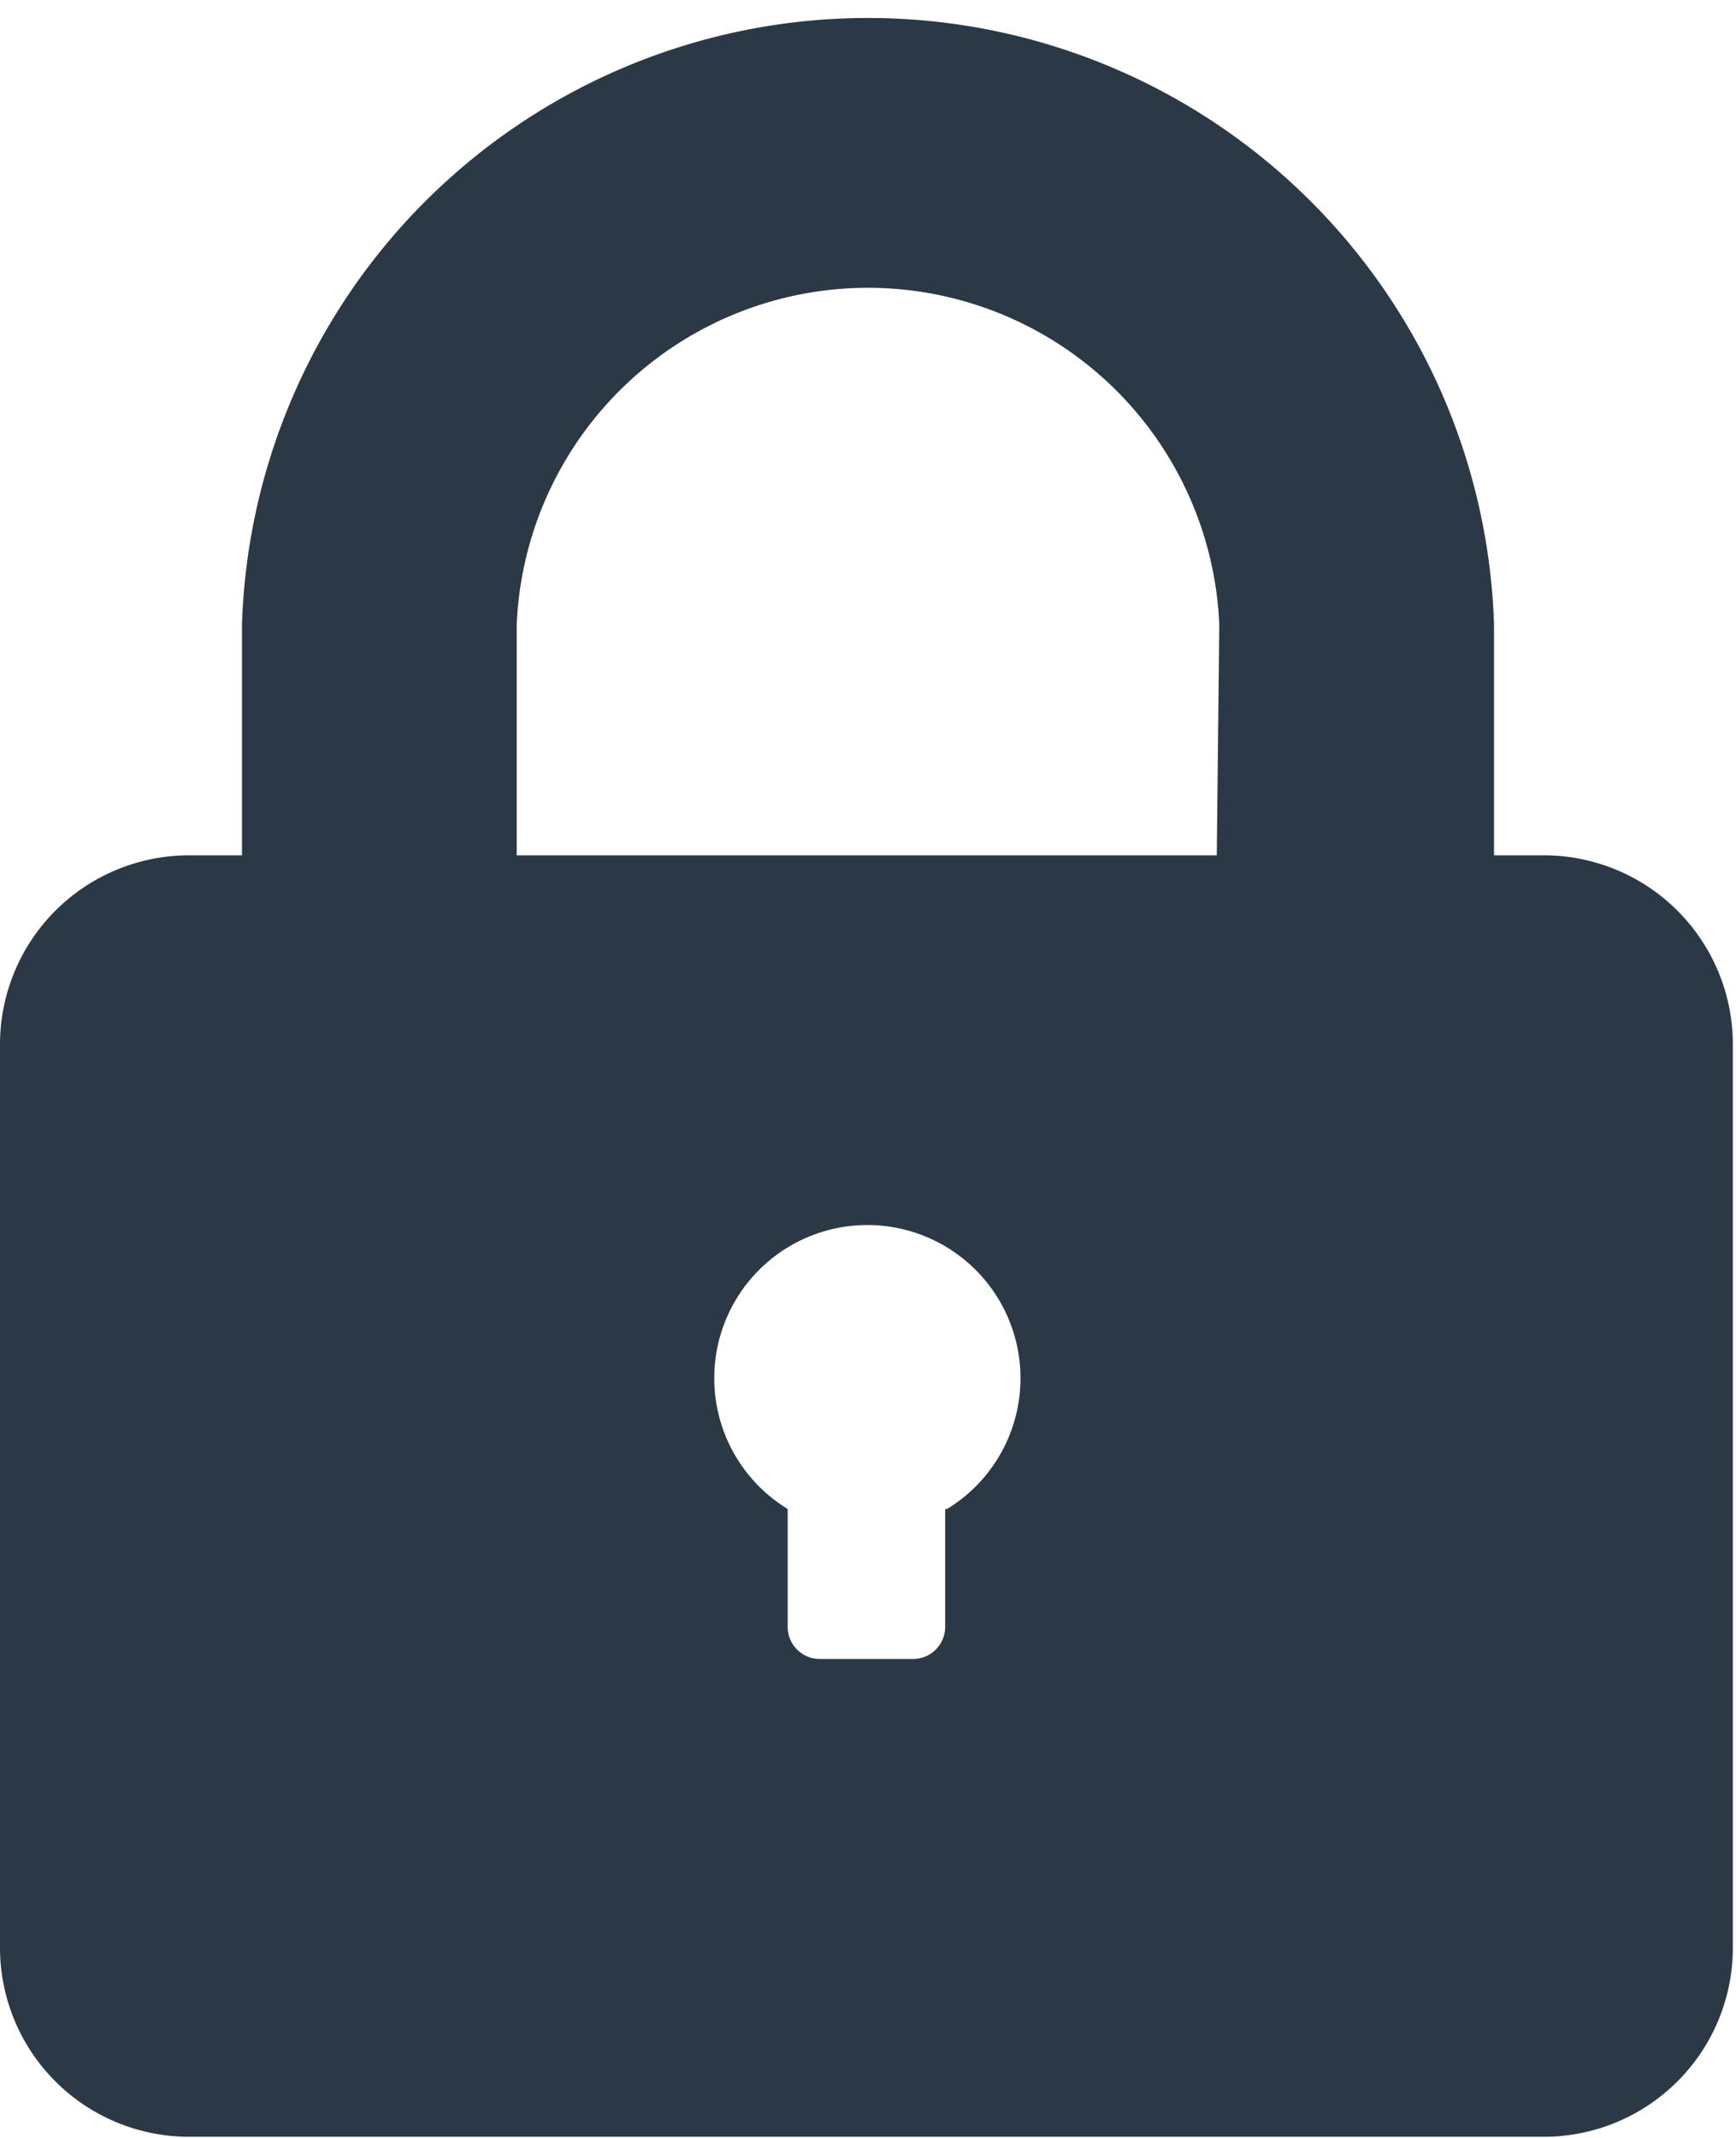
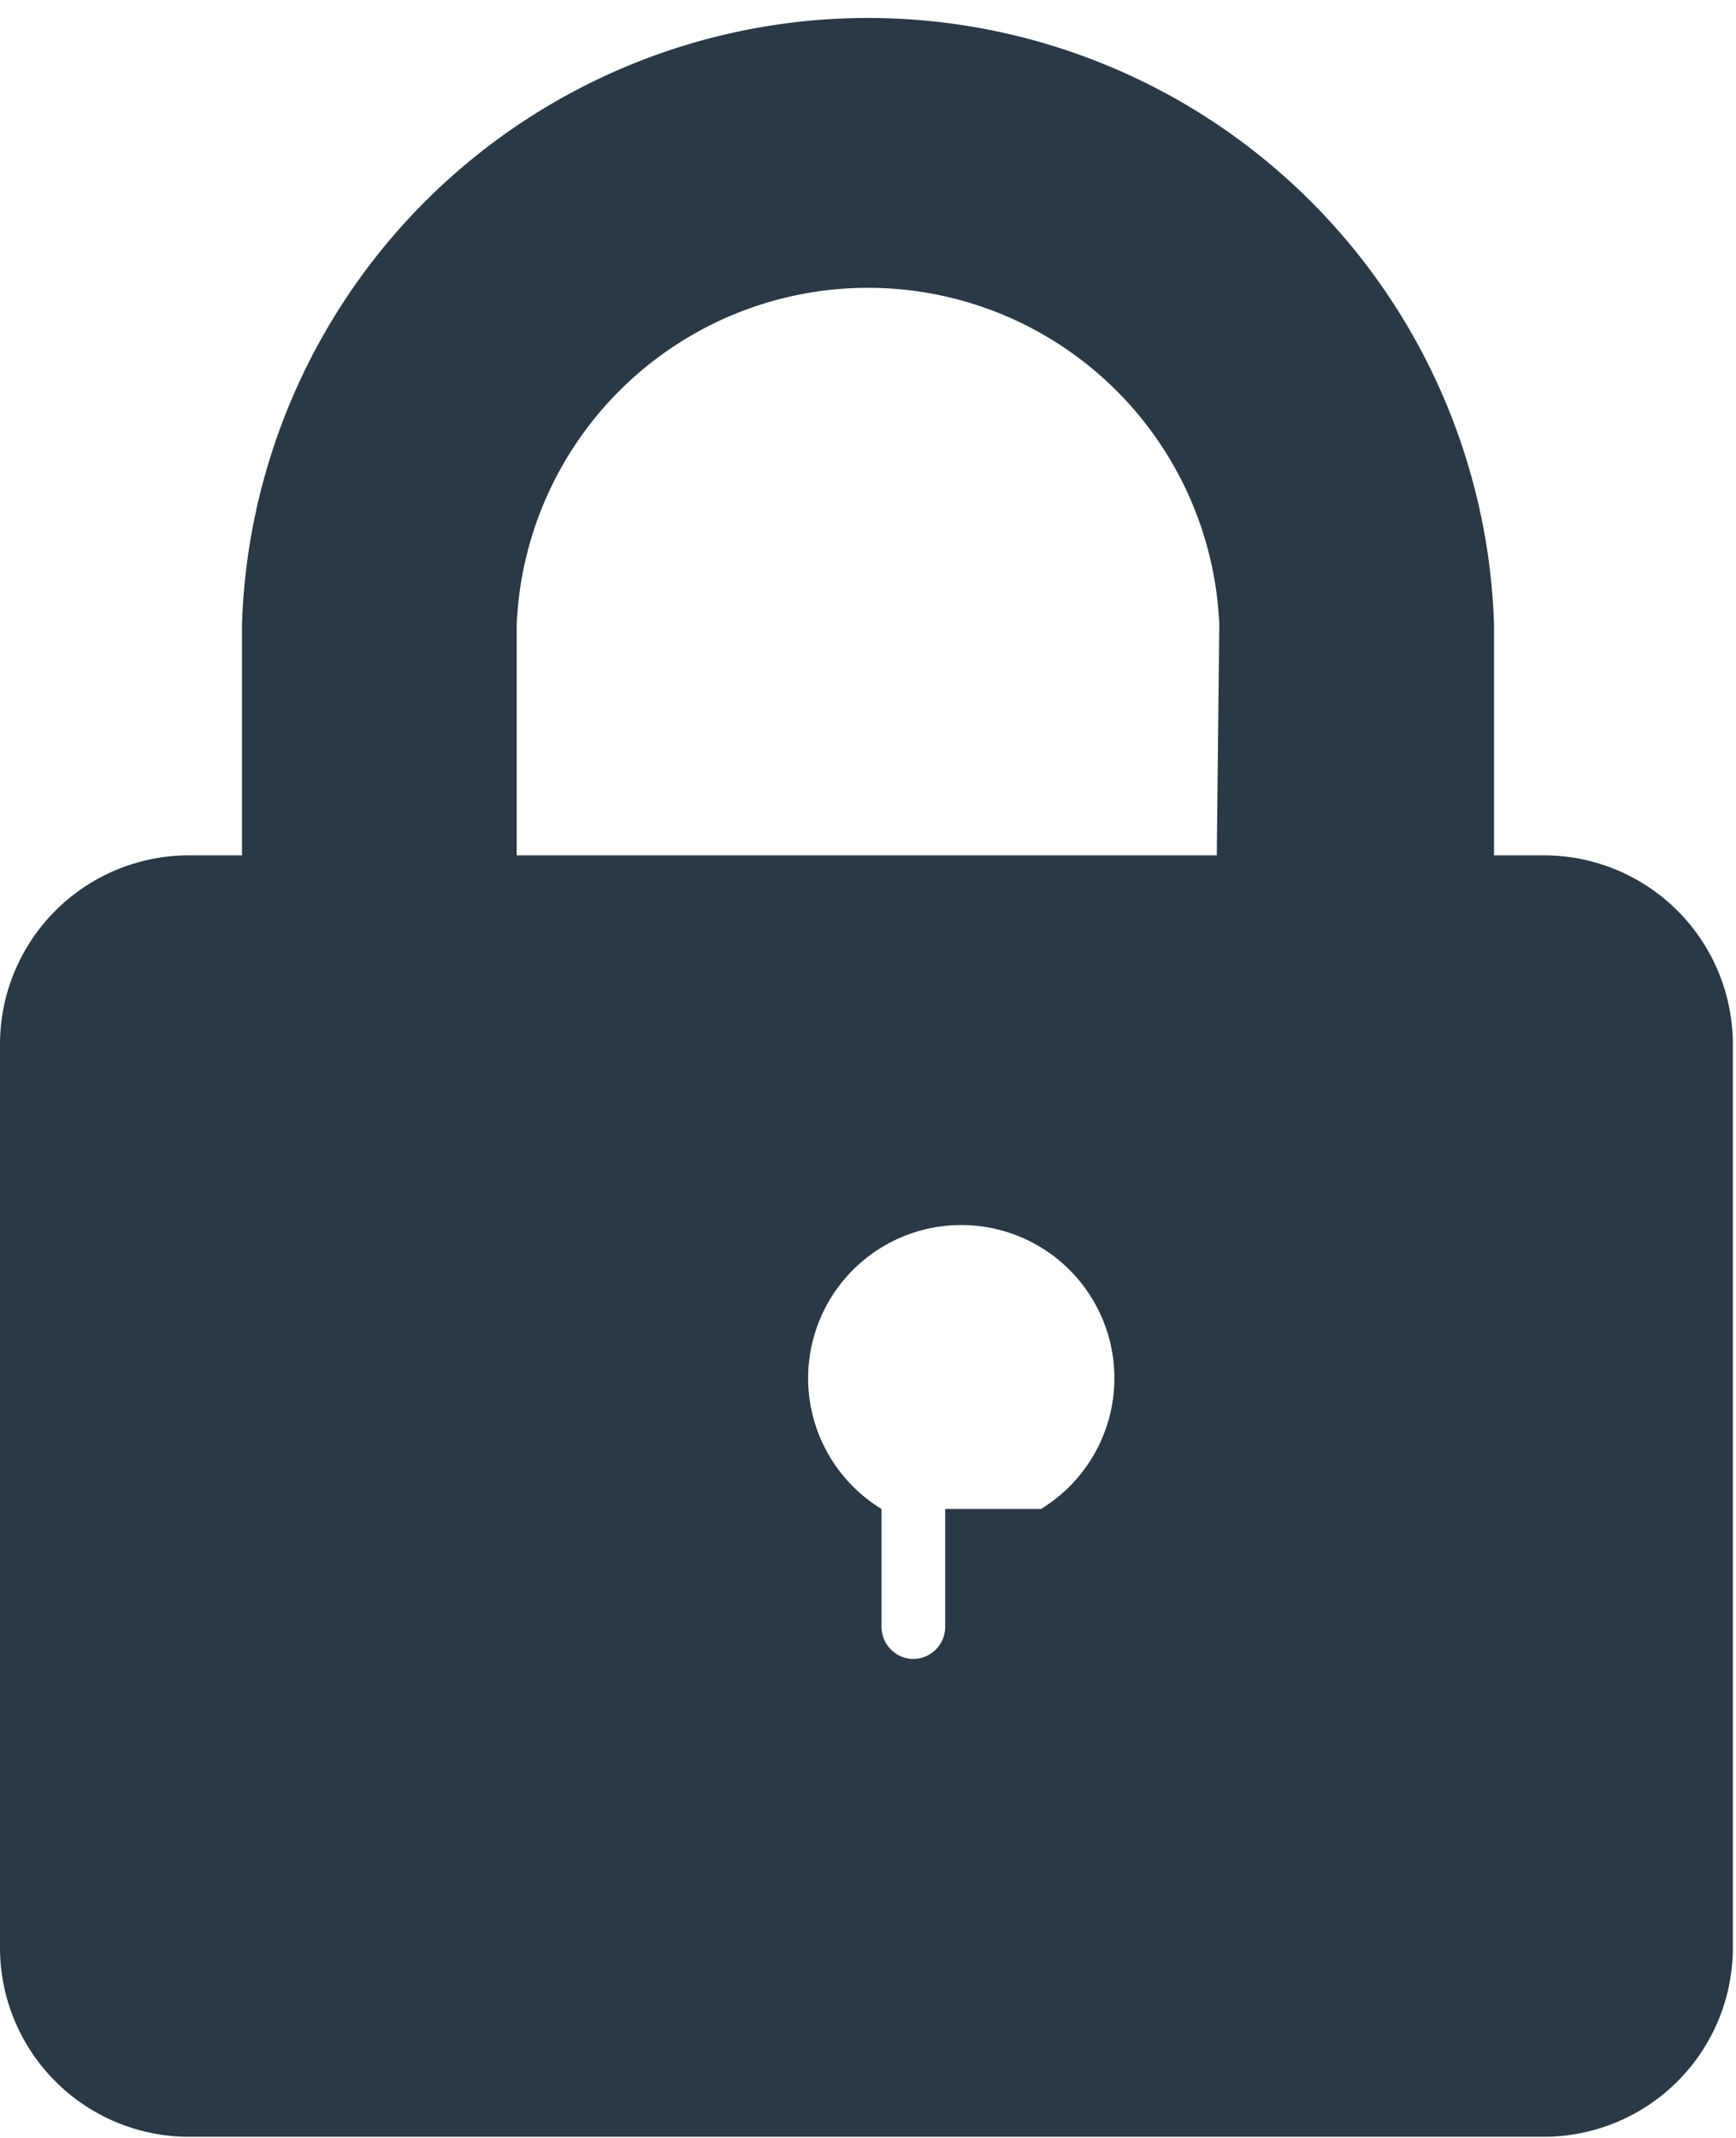
<svg xmlns="http://www.w3.org/2000/svg" viewBox="0 0 27.55 33.92">
  <defs>
    <style>.cls-1{fill:#2b3845;fill-rule:evenodd}</style>
  </defs>
  <g id="レイヤー_2" data-name="レイヤー 2">
    <g id="icon">
-       <path class="cls-1" d="M24.53 13.57h-.82V9.91a9.94 9.94.0 0 0-19.87.0v3.66H3a3 3 0 0 0-3 3V30.9a3 3 0 0 0 3 3h21.5a3 3 0 0 0 3-3V16.59A3 3 0 0 0 24.53 13.57zM15 23.94v1.87a.51.51.0 0 1-.51.51H13a.51.51.0 0 1-.5-.51V23.94a2.43 2.43.0 1 1 2.53.0zm4.31-10.37H8.2V9.91a5.58 5.58.0 0 1 11.15.0z" />
+       <path class="cls-1" d="M24.53 13.57h-.82V9.91a9.94 9.94.0 0 0-19.87.0v3.66H3a3 3 0 0 0-3 3V30.9a3 3 0 0 0 3 3h21.5a3 3 0 0 0 3-3V16.59A3 3 0 0 0 24.53 13.57zM15 23.94v1.87a.51.51.0 0 1-.51.51a.51.51.0 0 1-.5-.51V23.94a2.43 2.43.0 1 1 2.53.0zm4.31-10.37H8.2V9.91a5.58 5.58.0 0 1 11.15.0z" />
    </g>
  </g>
</svg>